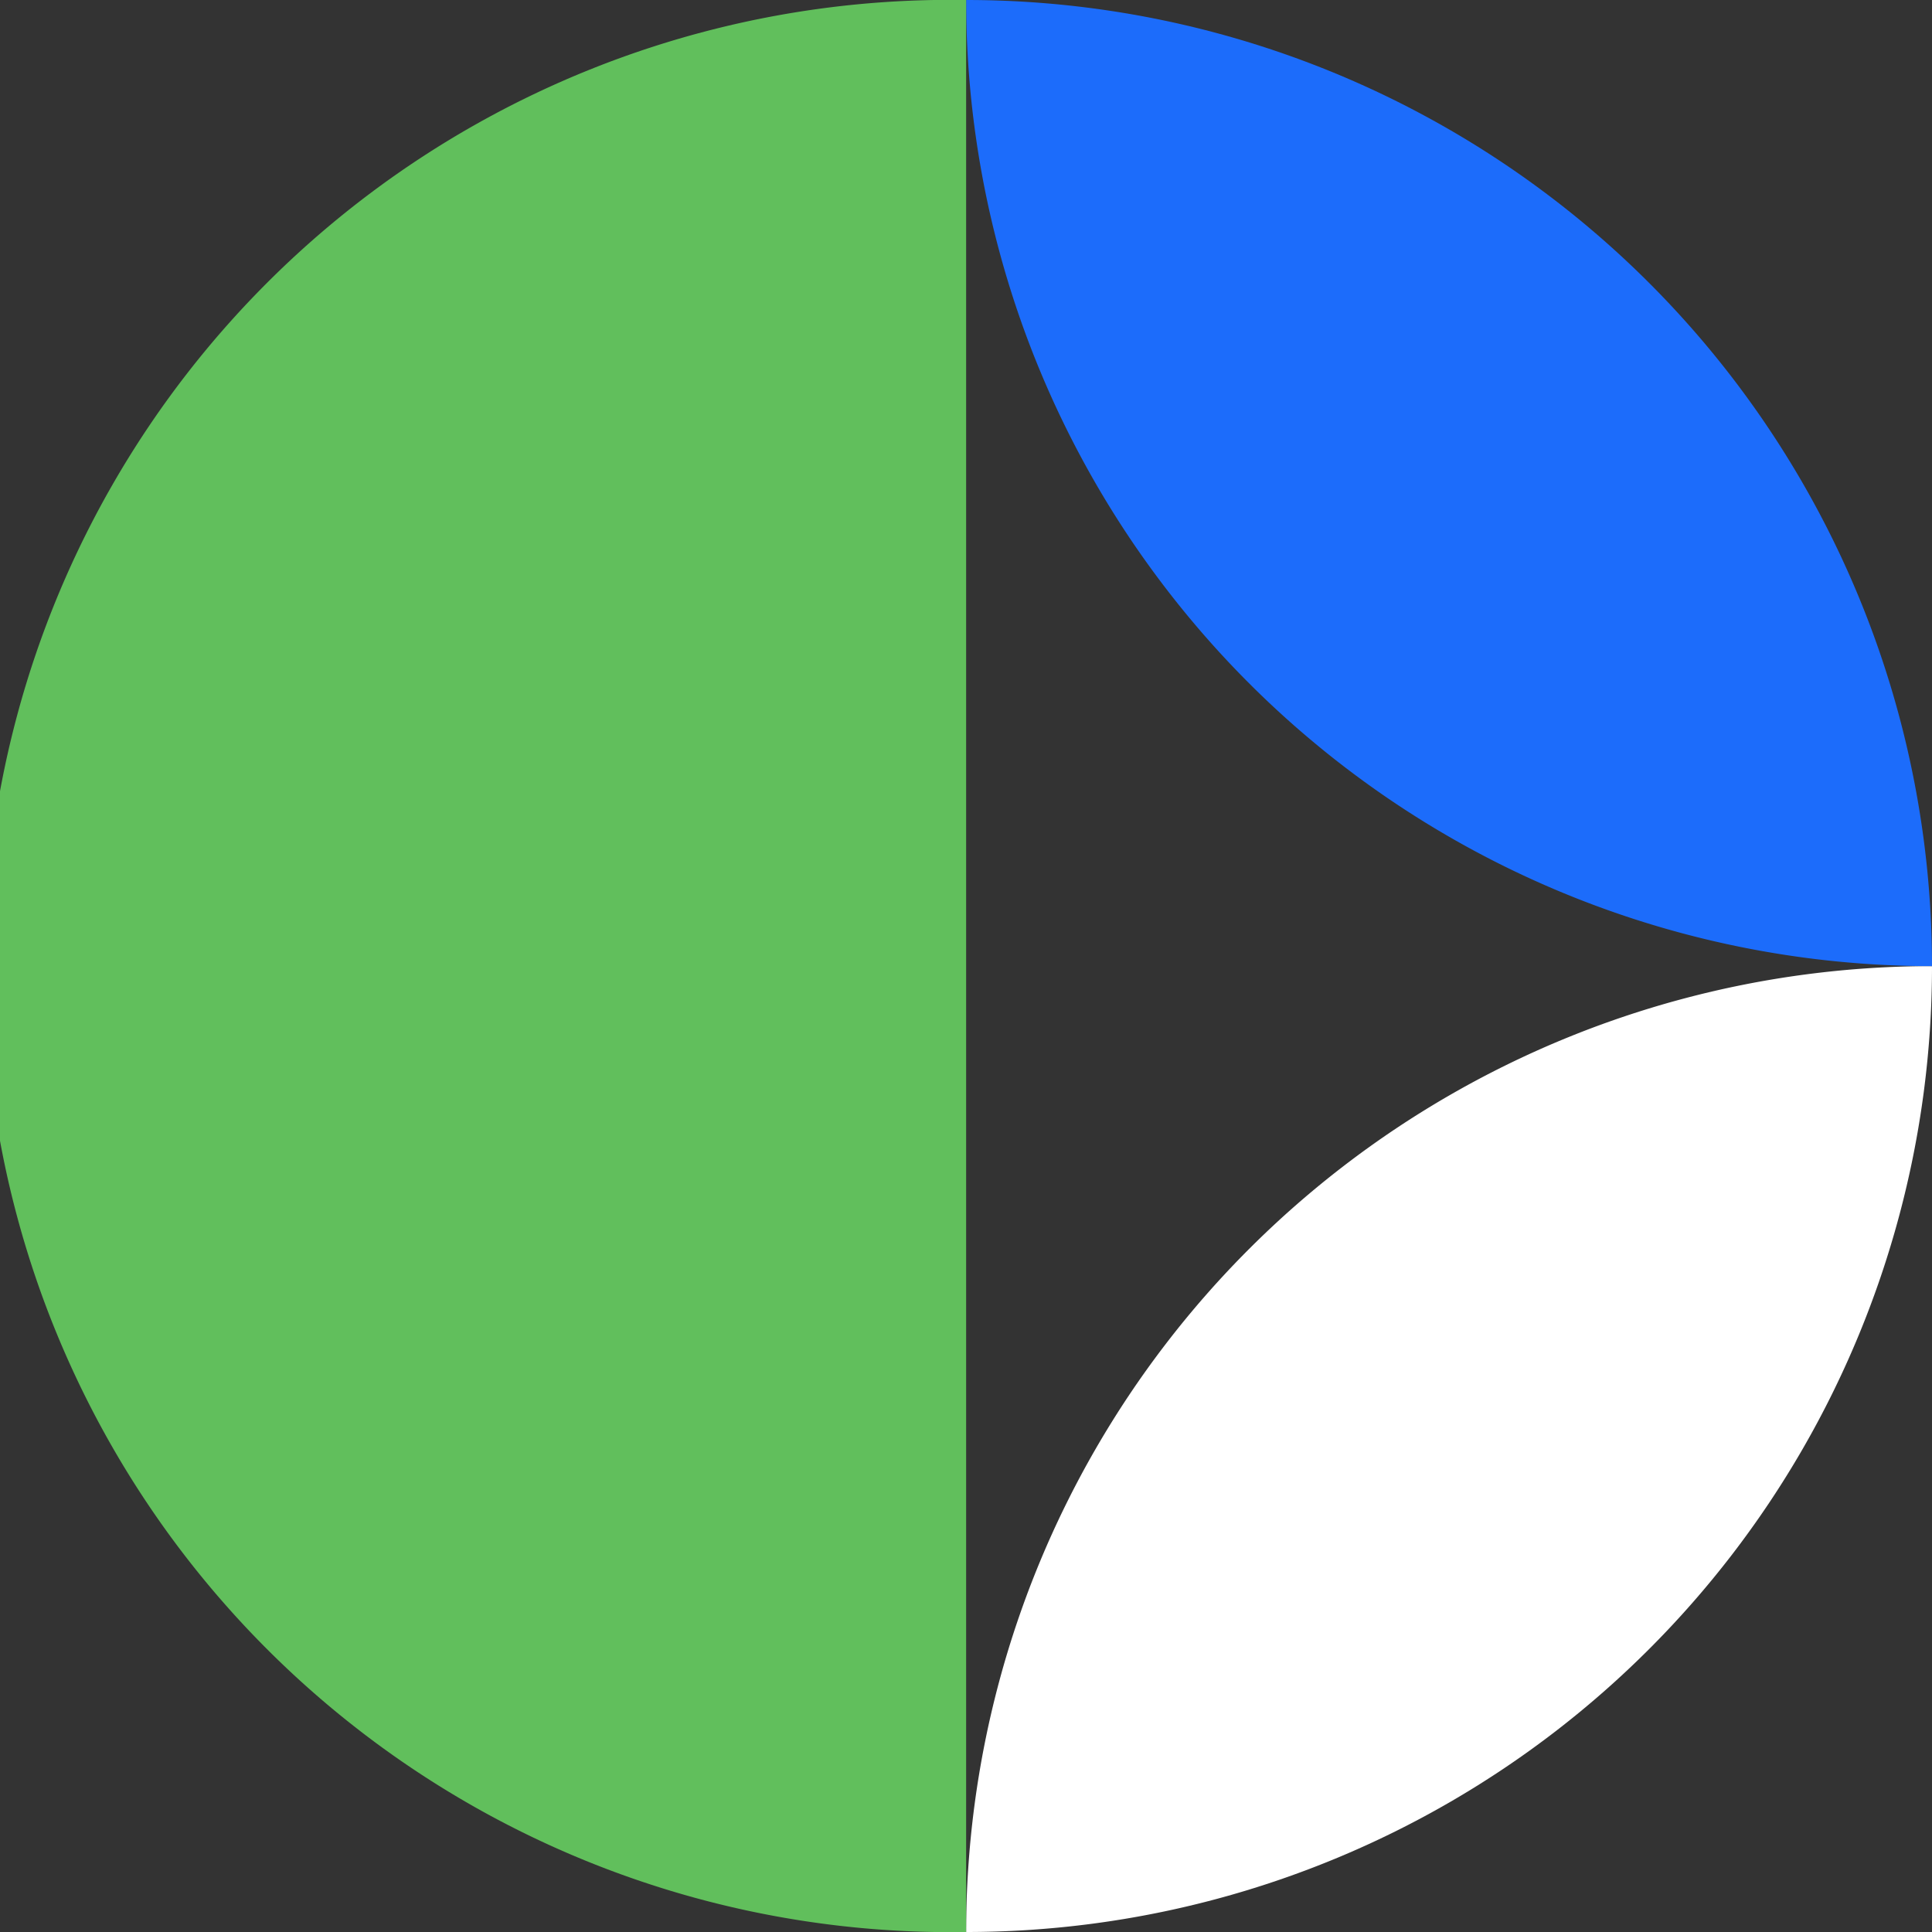
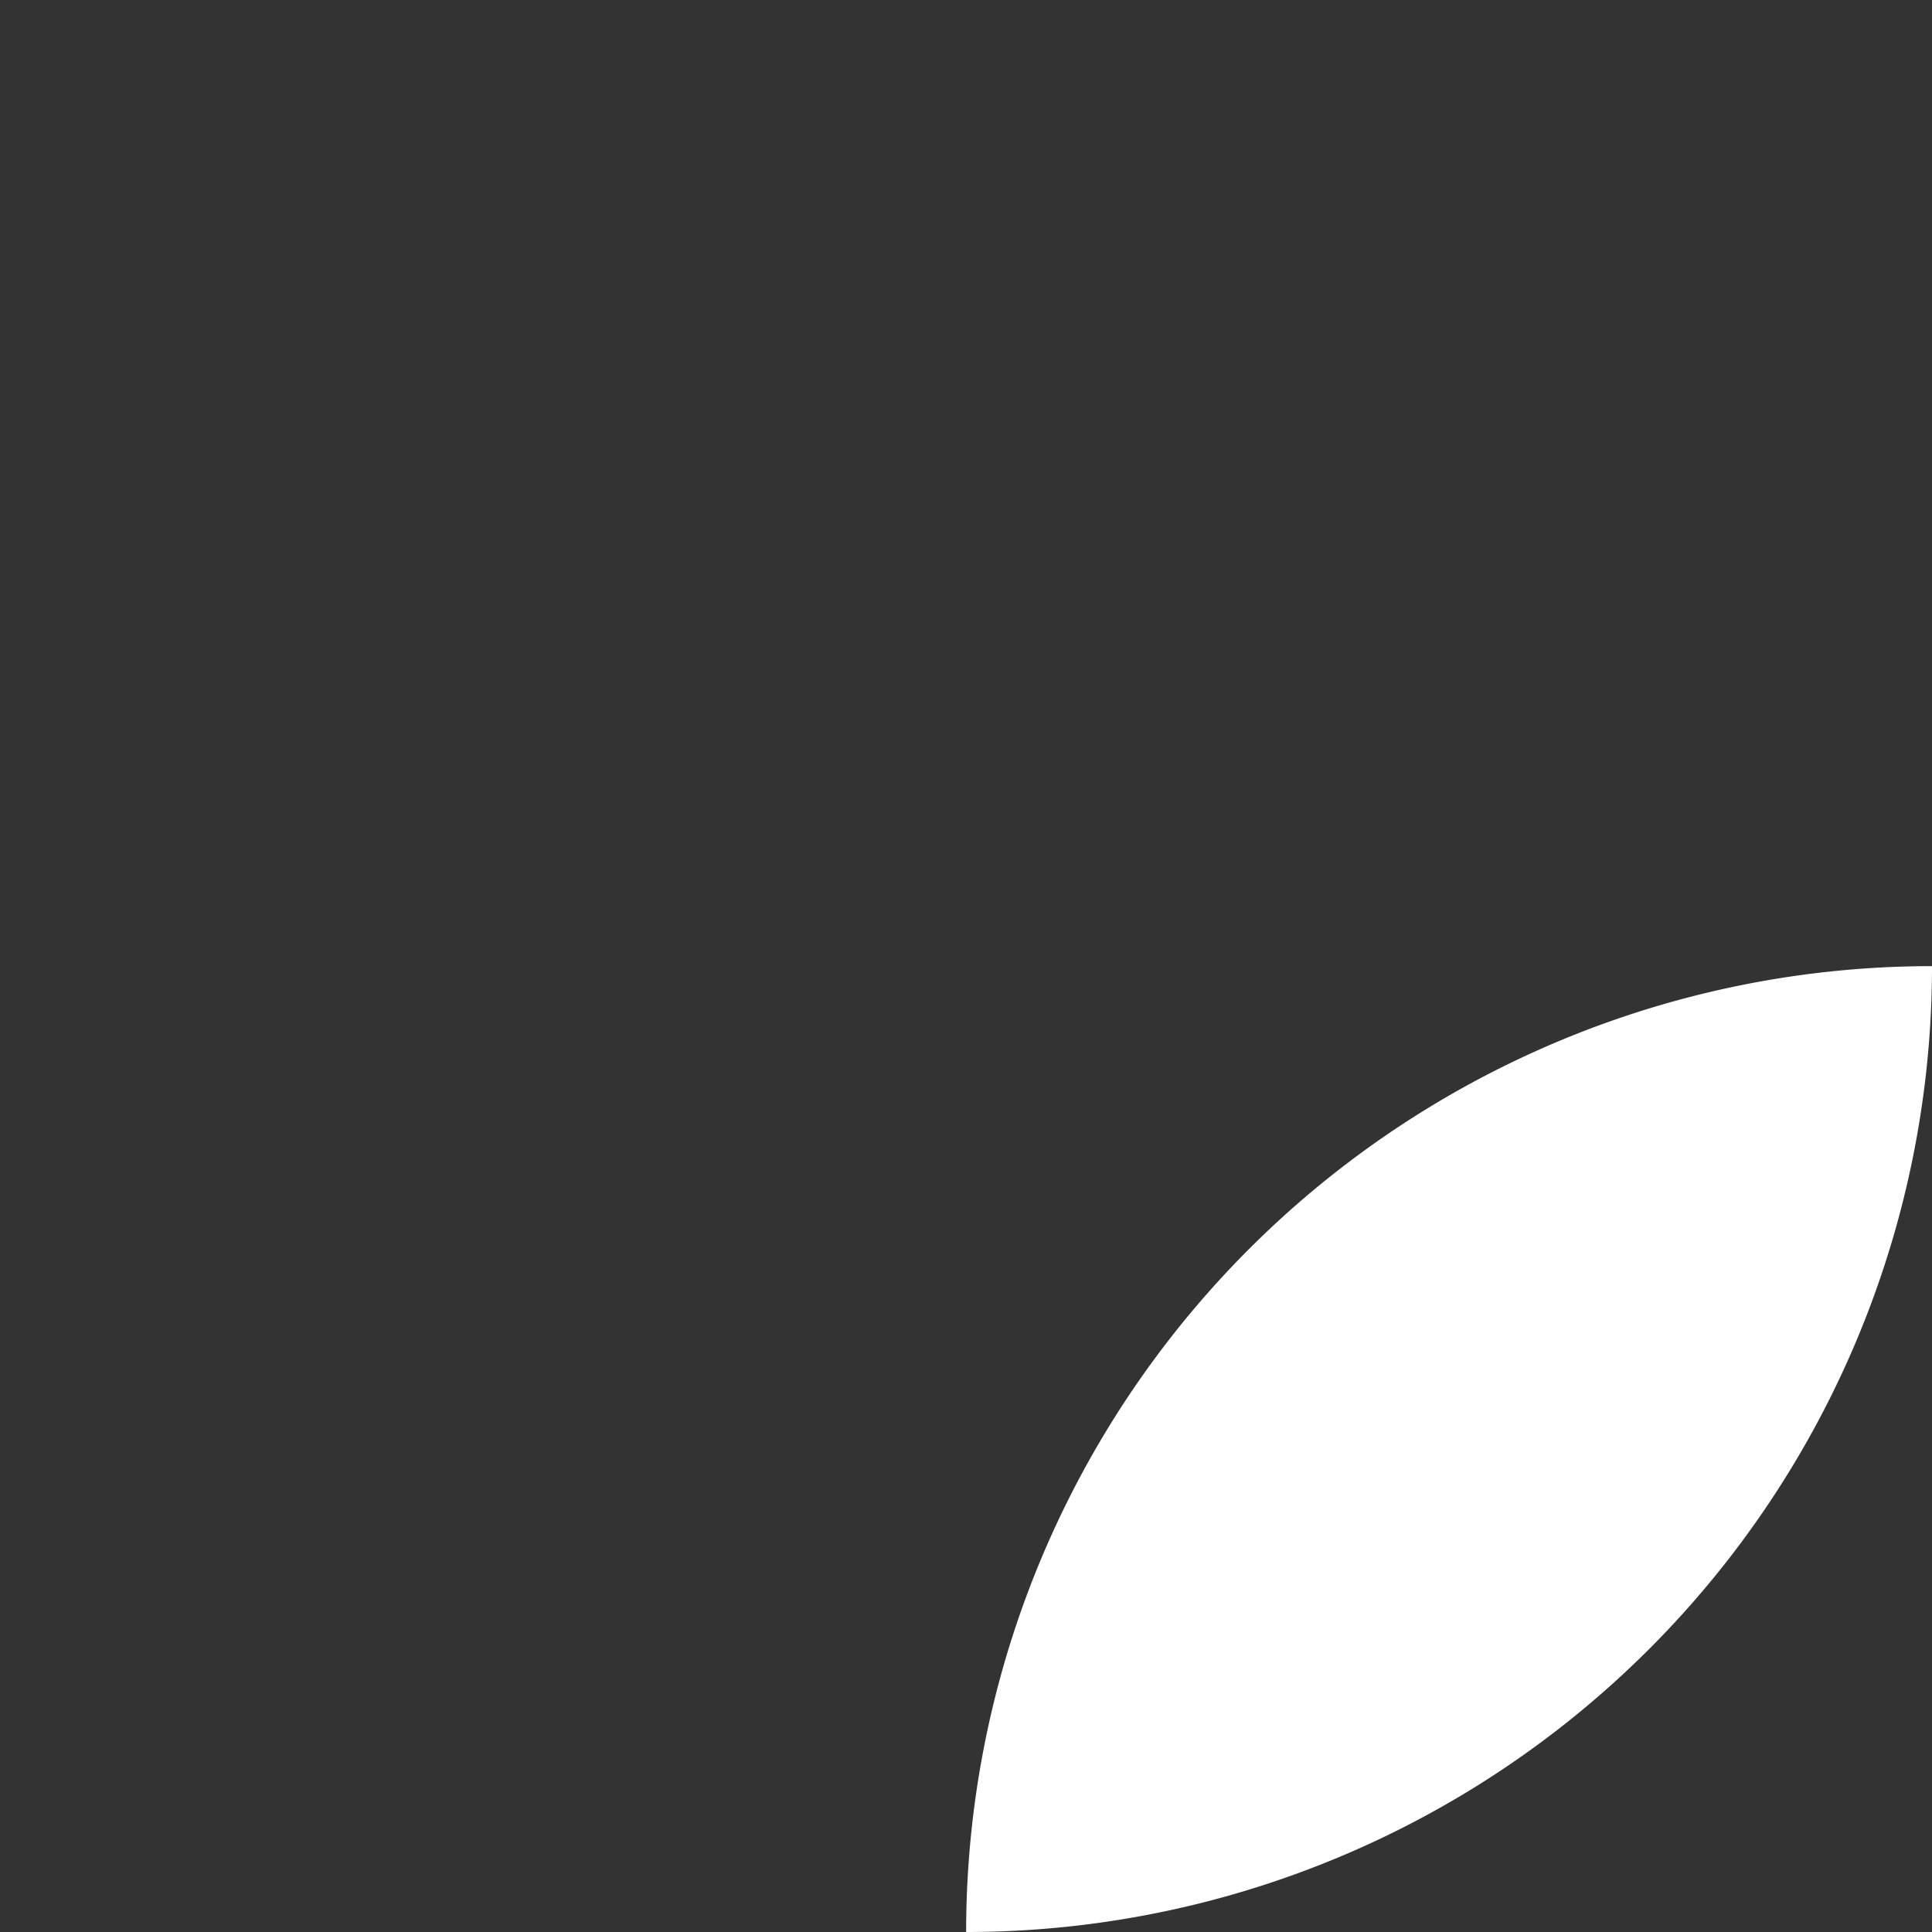
<svg xmlns="http://www.w3.org/2000/svg" viewBox="0 0 73.51 73.51">
  <rect x="0" y="0" width="73.51" height="73.51" fill="#333333" stroke="none" />
  <defs>
    <style>.cls-1{fill:#fff;}.cls-2{fill:#1c6cfb;}.cls-3{fill:#61bf5c;}</style>
  </defs>
  <g id="Layer_2" data-name="Layer 2">
    <g id="Layer_1-2" data-name="Layer 1">
      <path class="cls-1" d="M73.51,36.76A36.75,36.75,0,0,0,36.76,73.51h0A36.75,36.75,0,0,0,73.51,36.76Z" />
-       <path class="cls-2" d="M73.51,36.76A36.75,36.75,0,0,1,36.76,0h0A36.75,36.75,0,0,1,73.51,36.76Z" />
-       <path class="cls-3" d="M36.76,73.51A36.76,36.76,0,1,1,36.76,0Z" />
    </g>
  </g>
</svg>